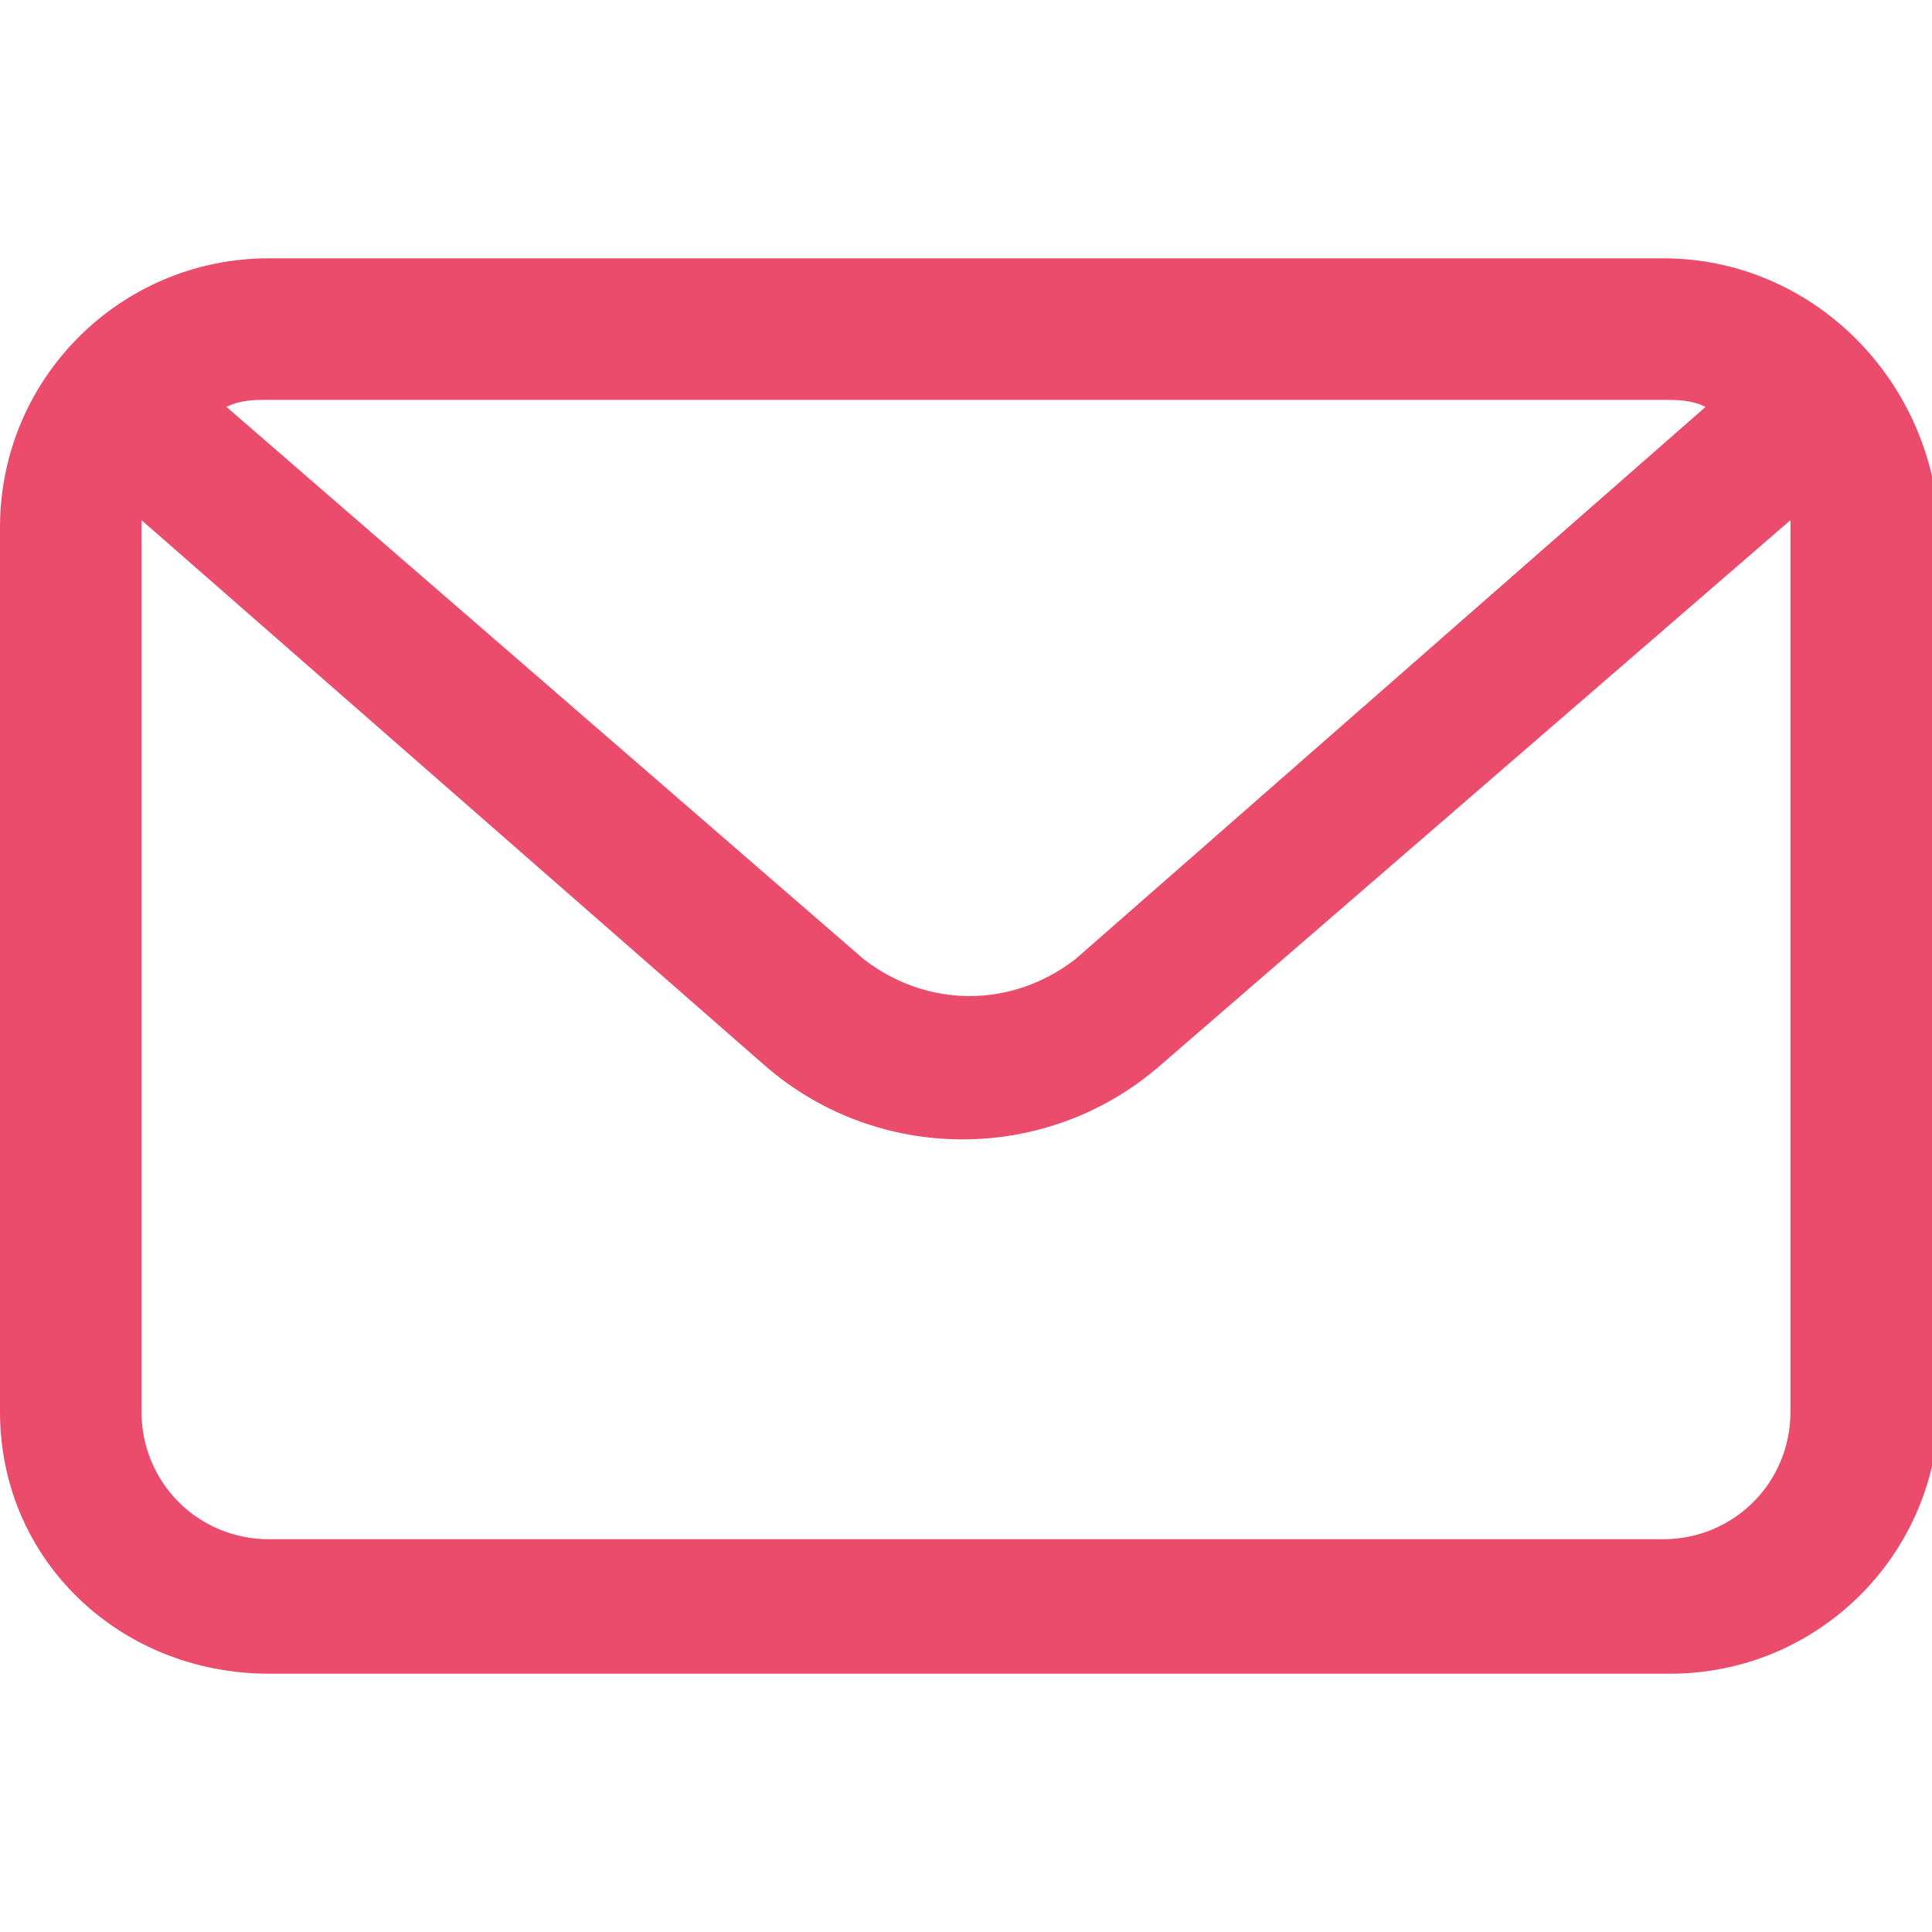
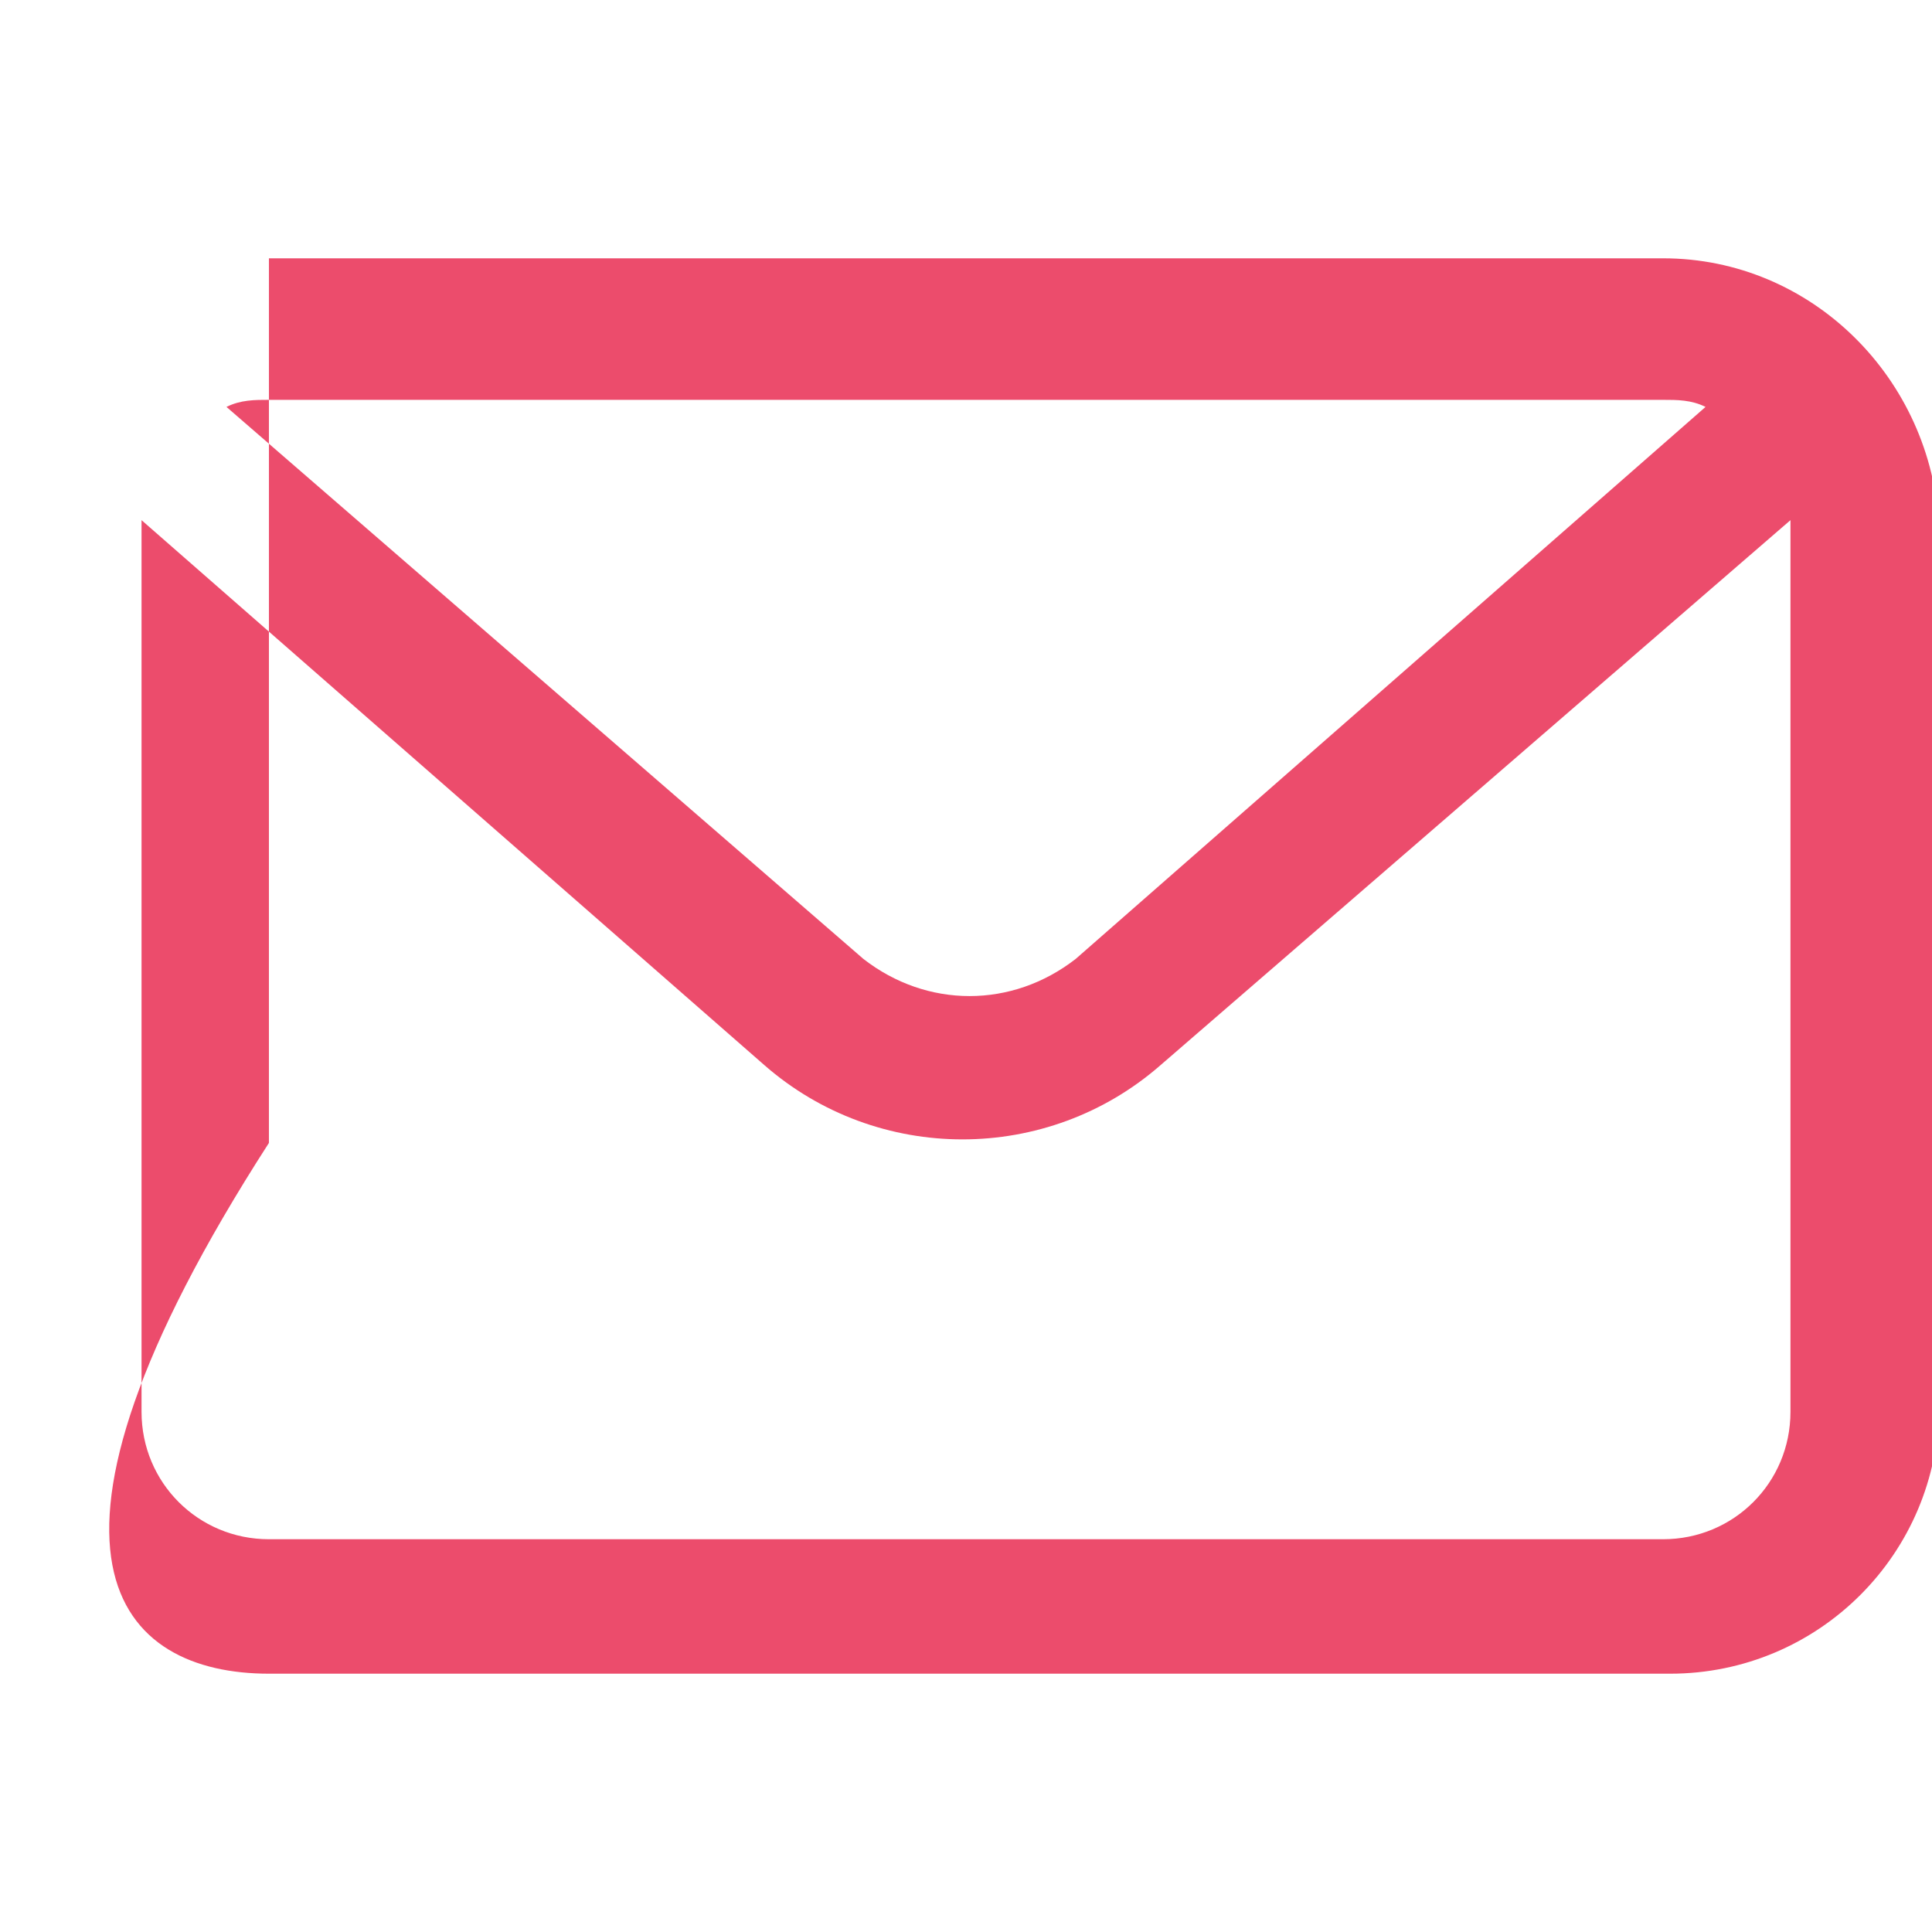
<svg xmlns="http://www.w3.org/2000/svg" id="SvgjsSvg1036" width="288" height="288">
  <defs id="SvgjsDefs1037" />
  <g id="SvgjsG1038">
    <svg viewBox="0 0 27.3 20" width="288" height="288">
-       <path fill="#ec4c6c" d="M23.5,0H3.8C1.7,0,0,1.7,0,3.8l0,0v12.5C0,18.4,1.7,20,3.8,20h19.8c2.1,0,3.8-1.7,3.8-3.8l0,0V3.8 C27.3,1.7,25.6,0,23.5,0L23.5,0z M23.5,2c0.2,0,0.4,0,0.6,0.1l-8.9,7.8c-0.9,0.7-2.1,0.7-3,0l-9-7.8C3.4,2,3.6,2,3.8,2H23.5z M25.3,16.3c0,1-0.8,1.8-1.8,1.8H3.8c-1,0-1.8-0.8-1.8-1.8V3.8V3.7l8.8,7.7c1.6,1.4,4,1.4,5.6,0l8.9-7.7v0.1V16.3z" class="colorfff svgShape" />
+       <path fill="#ec4c6c" d="M23.5,0H3.8l0,0v12.5C0,18.4,1.7,20,3.8,20h19.8c2.1,0,3.8-1.7,3.8-3.8l0,0V3.8 C27.3,1.7,25.6,0,23.5,0L23.5,0z M23.5,2c0.2,0,0.4,0,0.6,0.1l-8.9,7.8c-0.9,0.7-2.1,0.7-3,0l-9-7.8C3.4,2,3.6,2,3.8,2H23.5z M25.3,16.3c0,1-0.8,1.8-1.8,1.8H3.8c-1,0-1.8-0.8-1.8-1.8V3.8V3.7l8.8,7.7c1.6,1.4,4,1.4,5.6,0l8.9-7.7v0.1V16.3z" class="colorfff svgShape" />
    </svg>
  </g>
</svg>